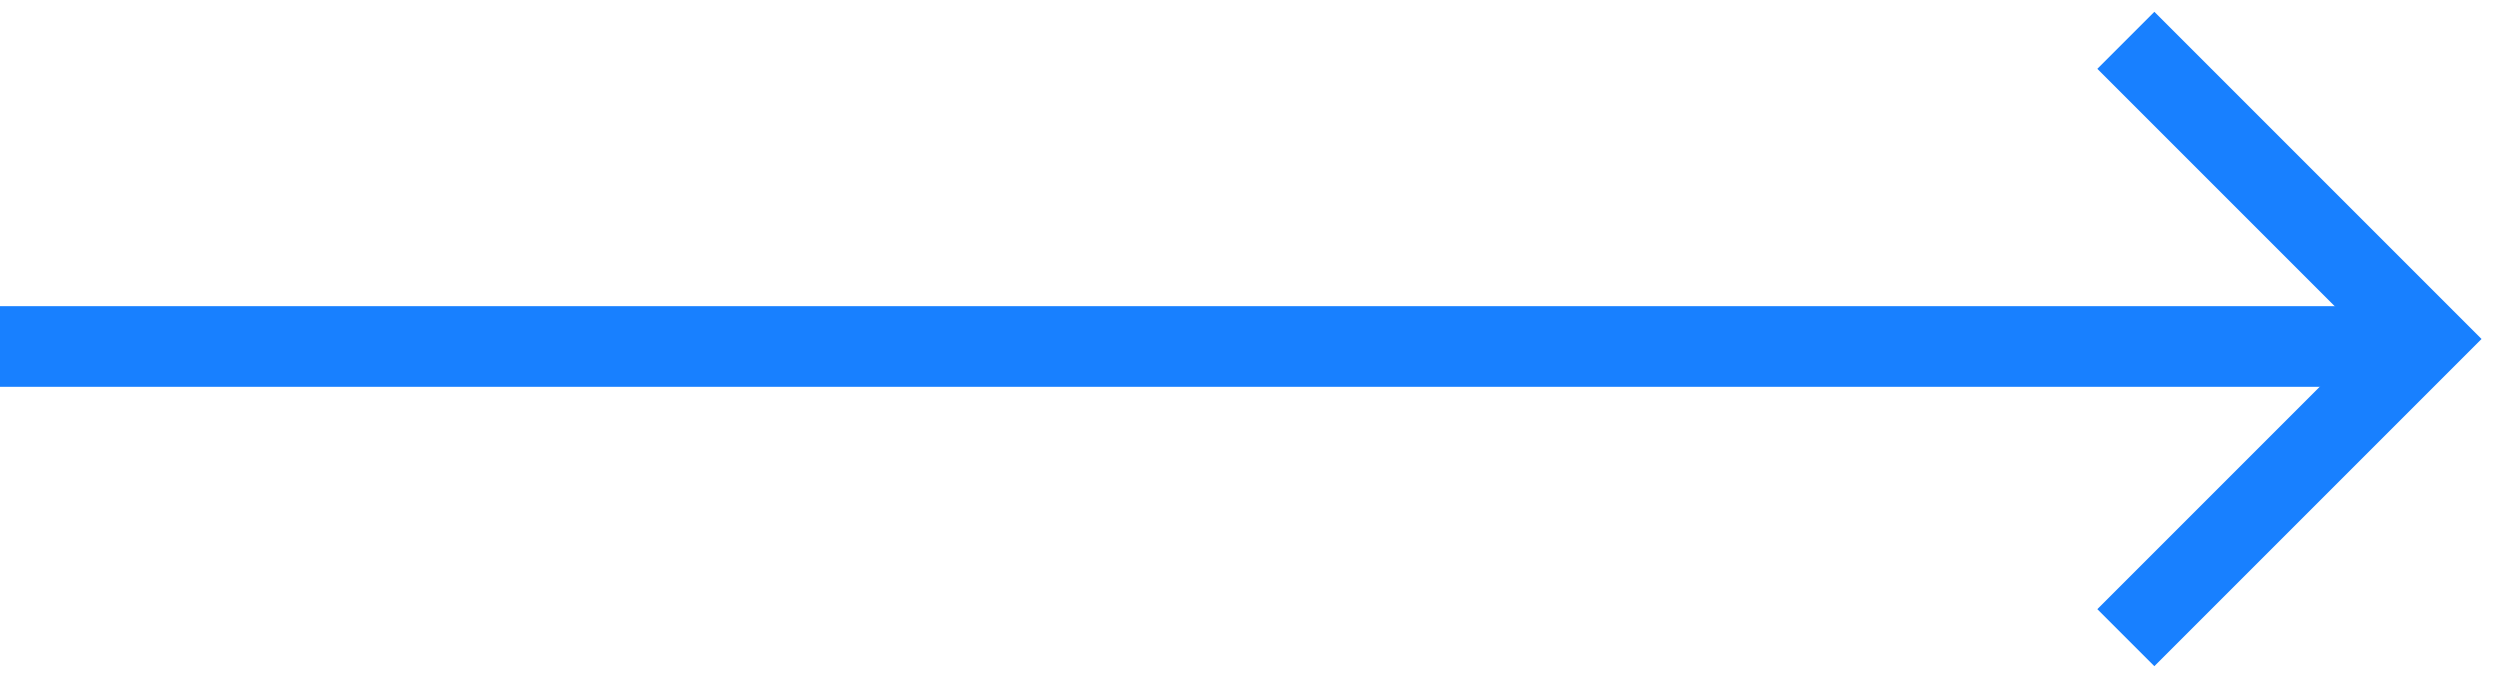
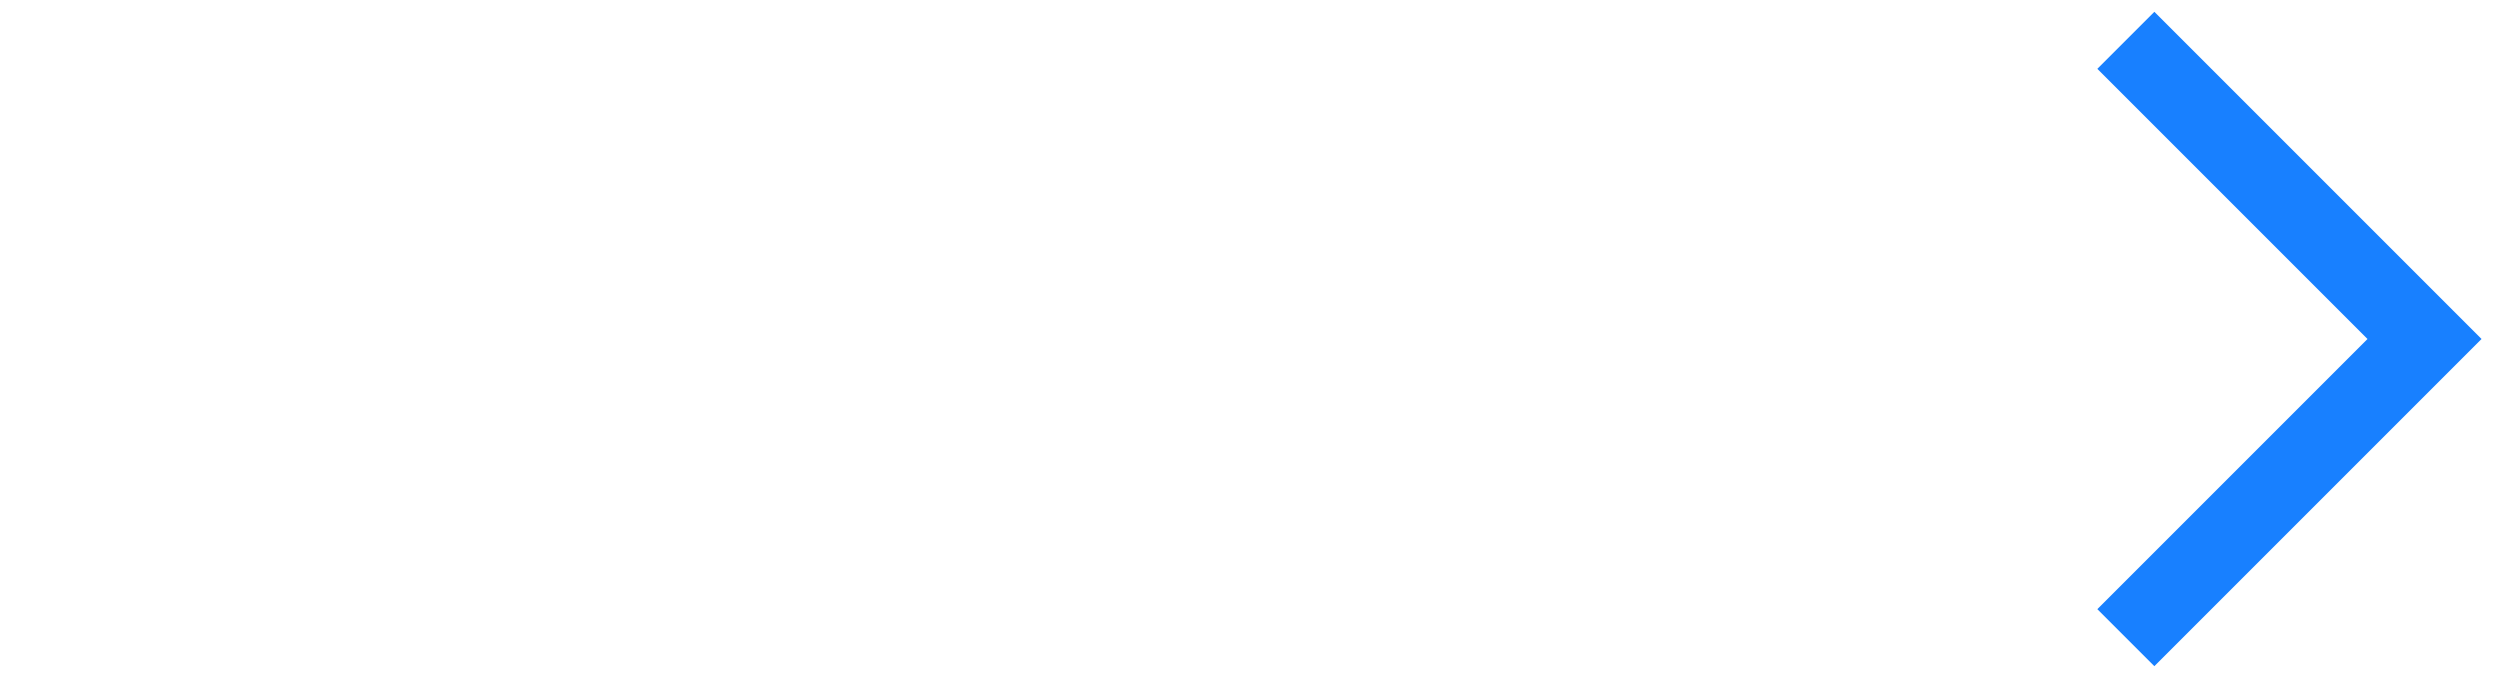
<svg xmlns="http://www.w3.org/2000/svg" width="62" height="17" viewBox="0 0 62 17" fill="none">
  <path d="M52.721 1L60.128 8.407L52.721 15.814" stroke="#1880FF" stroke-width="2" />
-   <path d="M0 8.593H60" stroke="#1880FF" stroke-width="2" />
</svg>